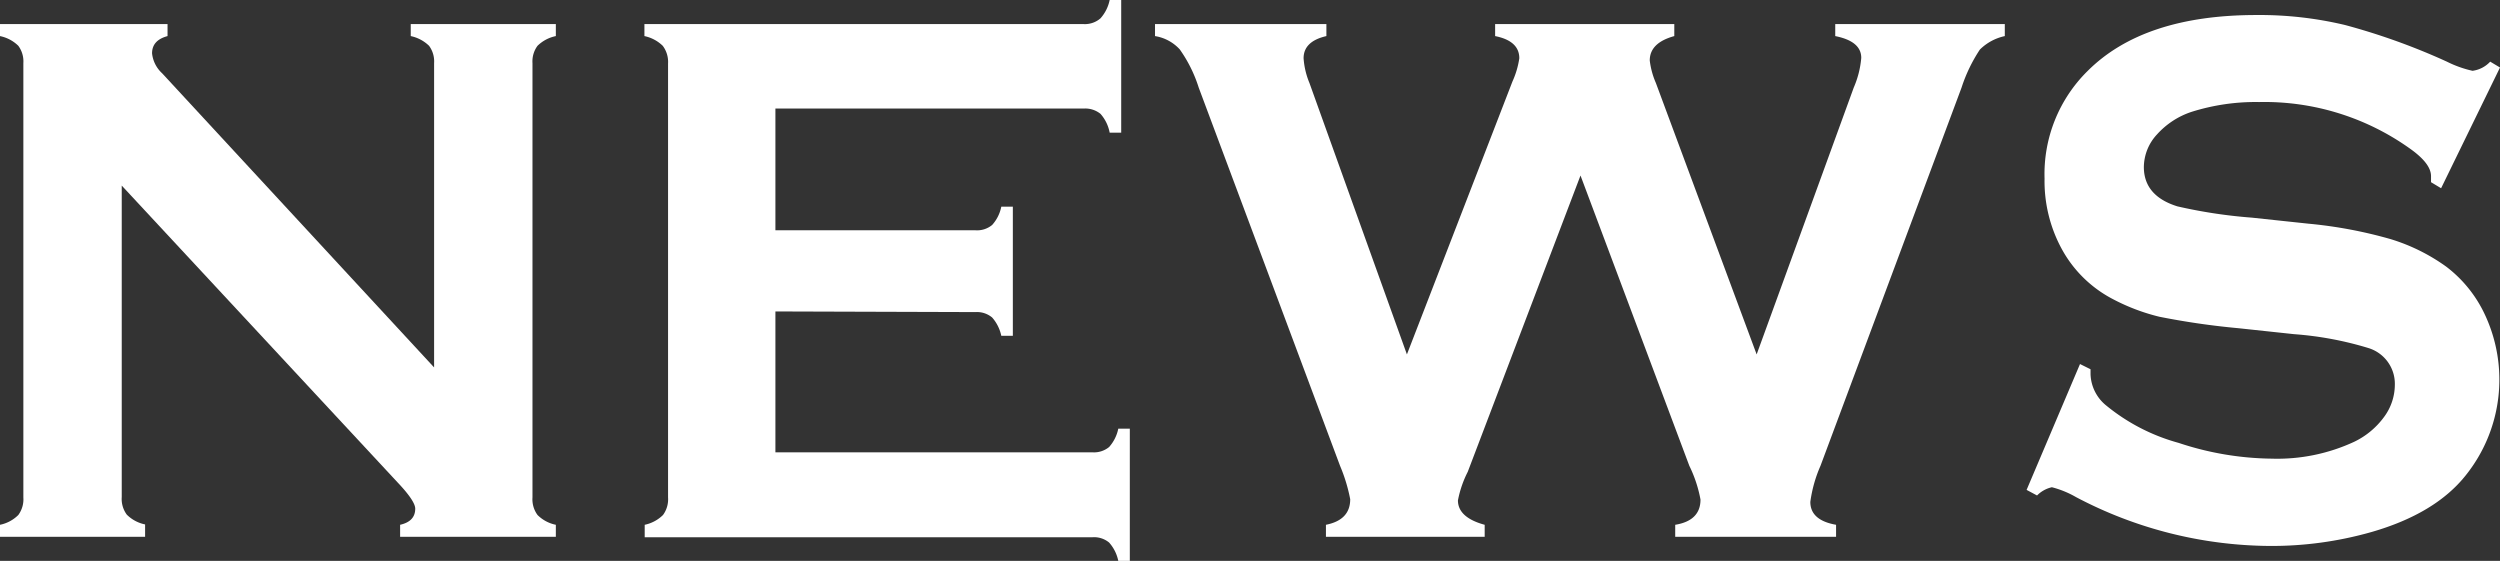
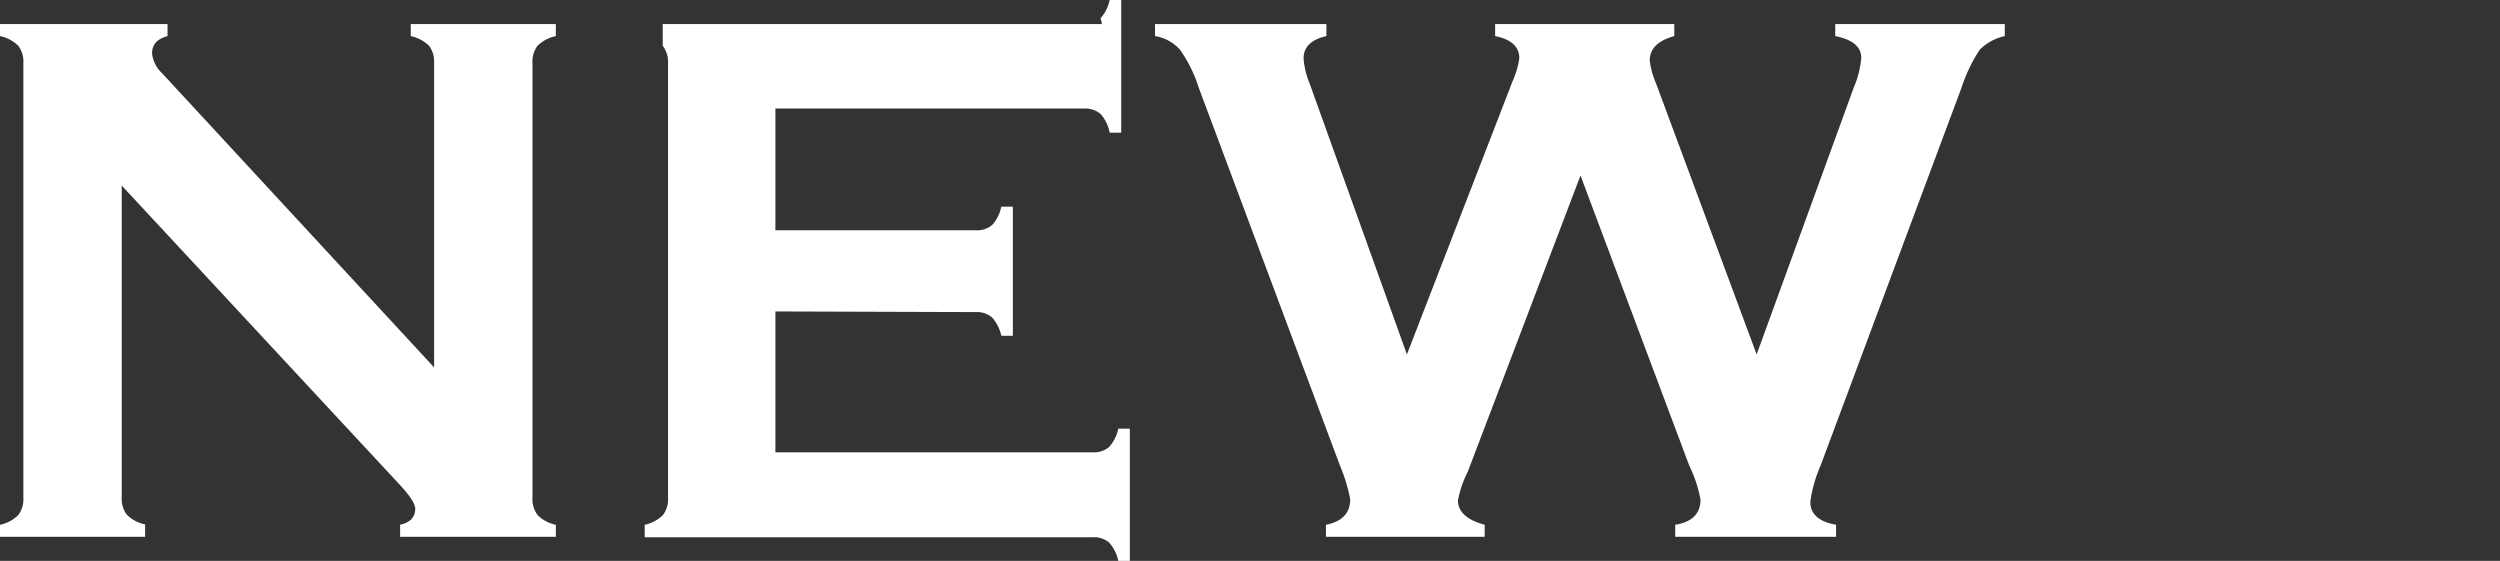
<svg xmlns="http://www.w3.org/2000/svg" viewBox="0 0 272.92 61.23">
  <rect x="0" y="0" width="272.92" height="61.23" fill="#333333" stroke="none" />
  <defs>
    <style>.cls-1{fill:#fff;}</style>
  </defs>
  <title>アセット 31</title>
  <g id="レイヤー_2" data-name="レイヤー 2">
    <g id="bgSVG">
      <g id="news">
        <path class="cls-1" d="M13.29,20.26v34a2.89,2.89,0,0,0,.55,1.92,3.93,3.93,0,0,0,2,1.07V58.6H0V57.29a3.93,3.93,0,0,0,2-1.07,2.89,2.89,0,0,0,.55-1.92V6.89A2.86,2.86,0,0,0,2,5,4,4,0,0,0,0,3.94V2.63H18.29V3.94c-1.13.3-1.69.93-1.69,1.88A3.43,3.43,0,0,0,17.7,8L47.39,40.11V6.89A2.86,2.86,0,0,0,46.84,5a4.06,4.06,0,0,0-2-1.06V2.63H60.68V3.94a4,4,0,0,0-2,1.06,2.86,2.86,0,0,0-.55,1.89V54.3a2.89,2.89,0,0,0,.55,1.92,3.93,3.93,0,0,0,2,1.07V58.6h-17V57.29c1.1-.25,1.65-.83,1.65-1.76,0-.55-.64-1.51-1.93-2.87Z" />
-         <path class="cls-1" d="M84.65,34V49.38h34.62a2.6,2.6,0,0,0,1.81-.58,4.28,4.28,0,0,0,1-2h1.26V61.23h-1.26a4.28,4.28,0,0,0-1-2,2.56,2.56,0,0,0-1.81-.58H70.38V57.29a4,4,0,0,0,2-1.07,2.89,2.89,0,0,0,.55-1.92V6.93A2.92,2.92,0,0,0,72.35,5a4.06,4.06,0,0,0-2-1.06V2.63h47.94A2.6,2.6,0,0,0,120.14,2a4.29,4.29,0,0,0,1-2h1.26V14.48h-1.26a4.29,4.29,0,0,0-1-2.05,2.65,2.65,0,0,0-1.82-.58H84.65V25.14h21.84a2.58,2.58,0,0,0,1.82-.58,4.19,4.19,0,0,0,1-2h1.26V36.66h-1.26a4.4,4.4,0,0,0-1-2,2.59,2.59,0,0,0-1.82-.59Z" />
+         <path class="cls-1" d="M84.65,34V49.38h34.62a2.6,2.6,0,0,0,1.81-.58,4.28,4.28,0,0,0,1-2h1.26V61.23h-1.26a4.28,4.28,0,0,0-1-2,2.56,2.56,0,0,0-1.81-.58H70.38V57.29a4,4,0,0,0,2-1.07,2.89,2.89,0,0,0,.55-1.92V6.93A2.92,2.92,0,0,0,72.35,5V2.63h47.94A2.6,2.6,0,0,0,120.14,2a4.29,4.29,0,0,0,1-2h1.26V14.48h-1.26a4.29,4.29,0,0,0-1-2.05,2.65,2.65,0,0,0-1.82-.58H84.65V25.14h21.84a2.58,2.58,0,0,0,1.82-.58,4.19,4.19,0,0,0,1-2h1.26V36.66h-1.26a4.4,4.4,0,0,0-1-2,2.59,2.59,0,0,0-1.82-.59Z" />
        <path class="cls-1" d="M172.54,19.16,160.23,51.51a11.67,11.67,0,0,0-1.07,3.12c0,1.25,1,2.14,2.92,2.66V58.6H144.75V57.29c1.77-.35,2.65-1.28,2.65-2.79a18.09,18.09,0,0,0-1.11-3.65L130.86,9.56a15,15,0,0,0-2.07-4.17,4.66,4.66,0,0,0-2.7-1.45V2.63H144.8V3.94c-1.66.38-2.49,1.19-2.49,2.42a8.54,8.54,0,0,0,.64,2.7l10.64,29.63L165.11,8.9a9.41,9.41,0,0,0,.75-2.54c0-1.26-.88-2.07-2.64-2.42V2.63h19.56V3.94c-1.79.49-2.68,1.38-2.68,2.66a8.71,8.71,0,0,0,.67,2.46l11,29.63L202.37,9.56a10.27,10.27,0,0,0,.82-3.24c0-1.21-.94-2-2.84-2.38V2.63h18.51V3.94a5.5,5.5,0,0,0-2.72,1.47,17,17,0,0,0-2,4.15L198.74,50.85a14.6,14.6,0,0,0-1.11,3.94c0,1.34.94,2.17,2.81,2.5V58.6H182.88V57.29c1.84-.3,2.76-1.22,2.76-2.75a14.16,14.16,0,0,0-1.22-3.69Z" />
-         <path class="cls-1" d="M272.92,7.37l-6.43,13.18-1.1-.66c0-.27,0-.49,0-.66,0-.93-.77-1.92-2.29-3a27.34,27.34,0,0,0-16.48-5.09,23.22,23.22,0,0,0-7.37,1.07,8.79,8.79,0,0,0-3.77,2.46,5.29,5.29,0,0,0-1.44,3.56c0,2.1,1.22,3.54,3.67,4.3a54.71,54.71,0,0,0,8.12,1.23l6.19.66A49.05,49.05,0,0,1,261,26.11a20.73,20.73,0,0,1,6.05,3,14,14,0,0,1,4.24,5.28,16.71,16.71,0,0,1-2.11,17.5q-3.32,4.18-10.29,6.19a39.76,39.76,0,0,1-11.16,1.52,45.88,45.88,0,0,1-21.09-5.33A10.57,10.57,0,0,0,224,53.19a3.3,3.3,0,0,0-1.62.9l-1.14-.61,5.83-13.74,1.15.57v.54a4.57,4.57,0,0,0,1.69,3.4,21.33,21.33,0,0,0,7.93,4.1A33.17,33.17,0,0,0,248,50.07,19.93,19.93,0,0,0,257,48.23a8.69,8.69,0,0,0,3.27-2.72A5.93,5.93,0,0,0,261.44,42a4.08,4.08,0,0,0-2.87-4,37,37,0,0,0-8.13-1.52l-6.07-.65a82.93,82.93,0,0,1-8.63-1.25,22,22,0,0,1-5.05-1.91,13.38,13.38,0,0,1-5.64-5.54,15.49,15.49,0,0,1-1.85-7.64,15.79,15.79,0,0,1,4.69-11.73Q234,1.64,246.34,1.64A40.2,40.2,0,0,1,256,2.73a71.16,71.16,0,0,1,11.12,4,12.11,12.11,0,0,0,2.8,1,3.2,3.2,0,0,0,1.93-1Z" />
      </g>
    </g>
  </g>
</svg>